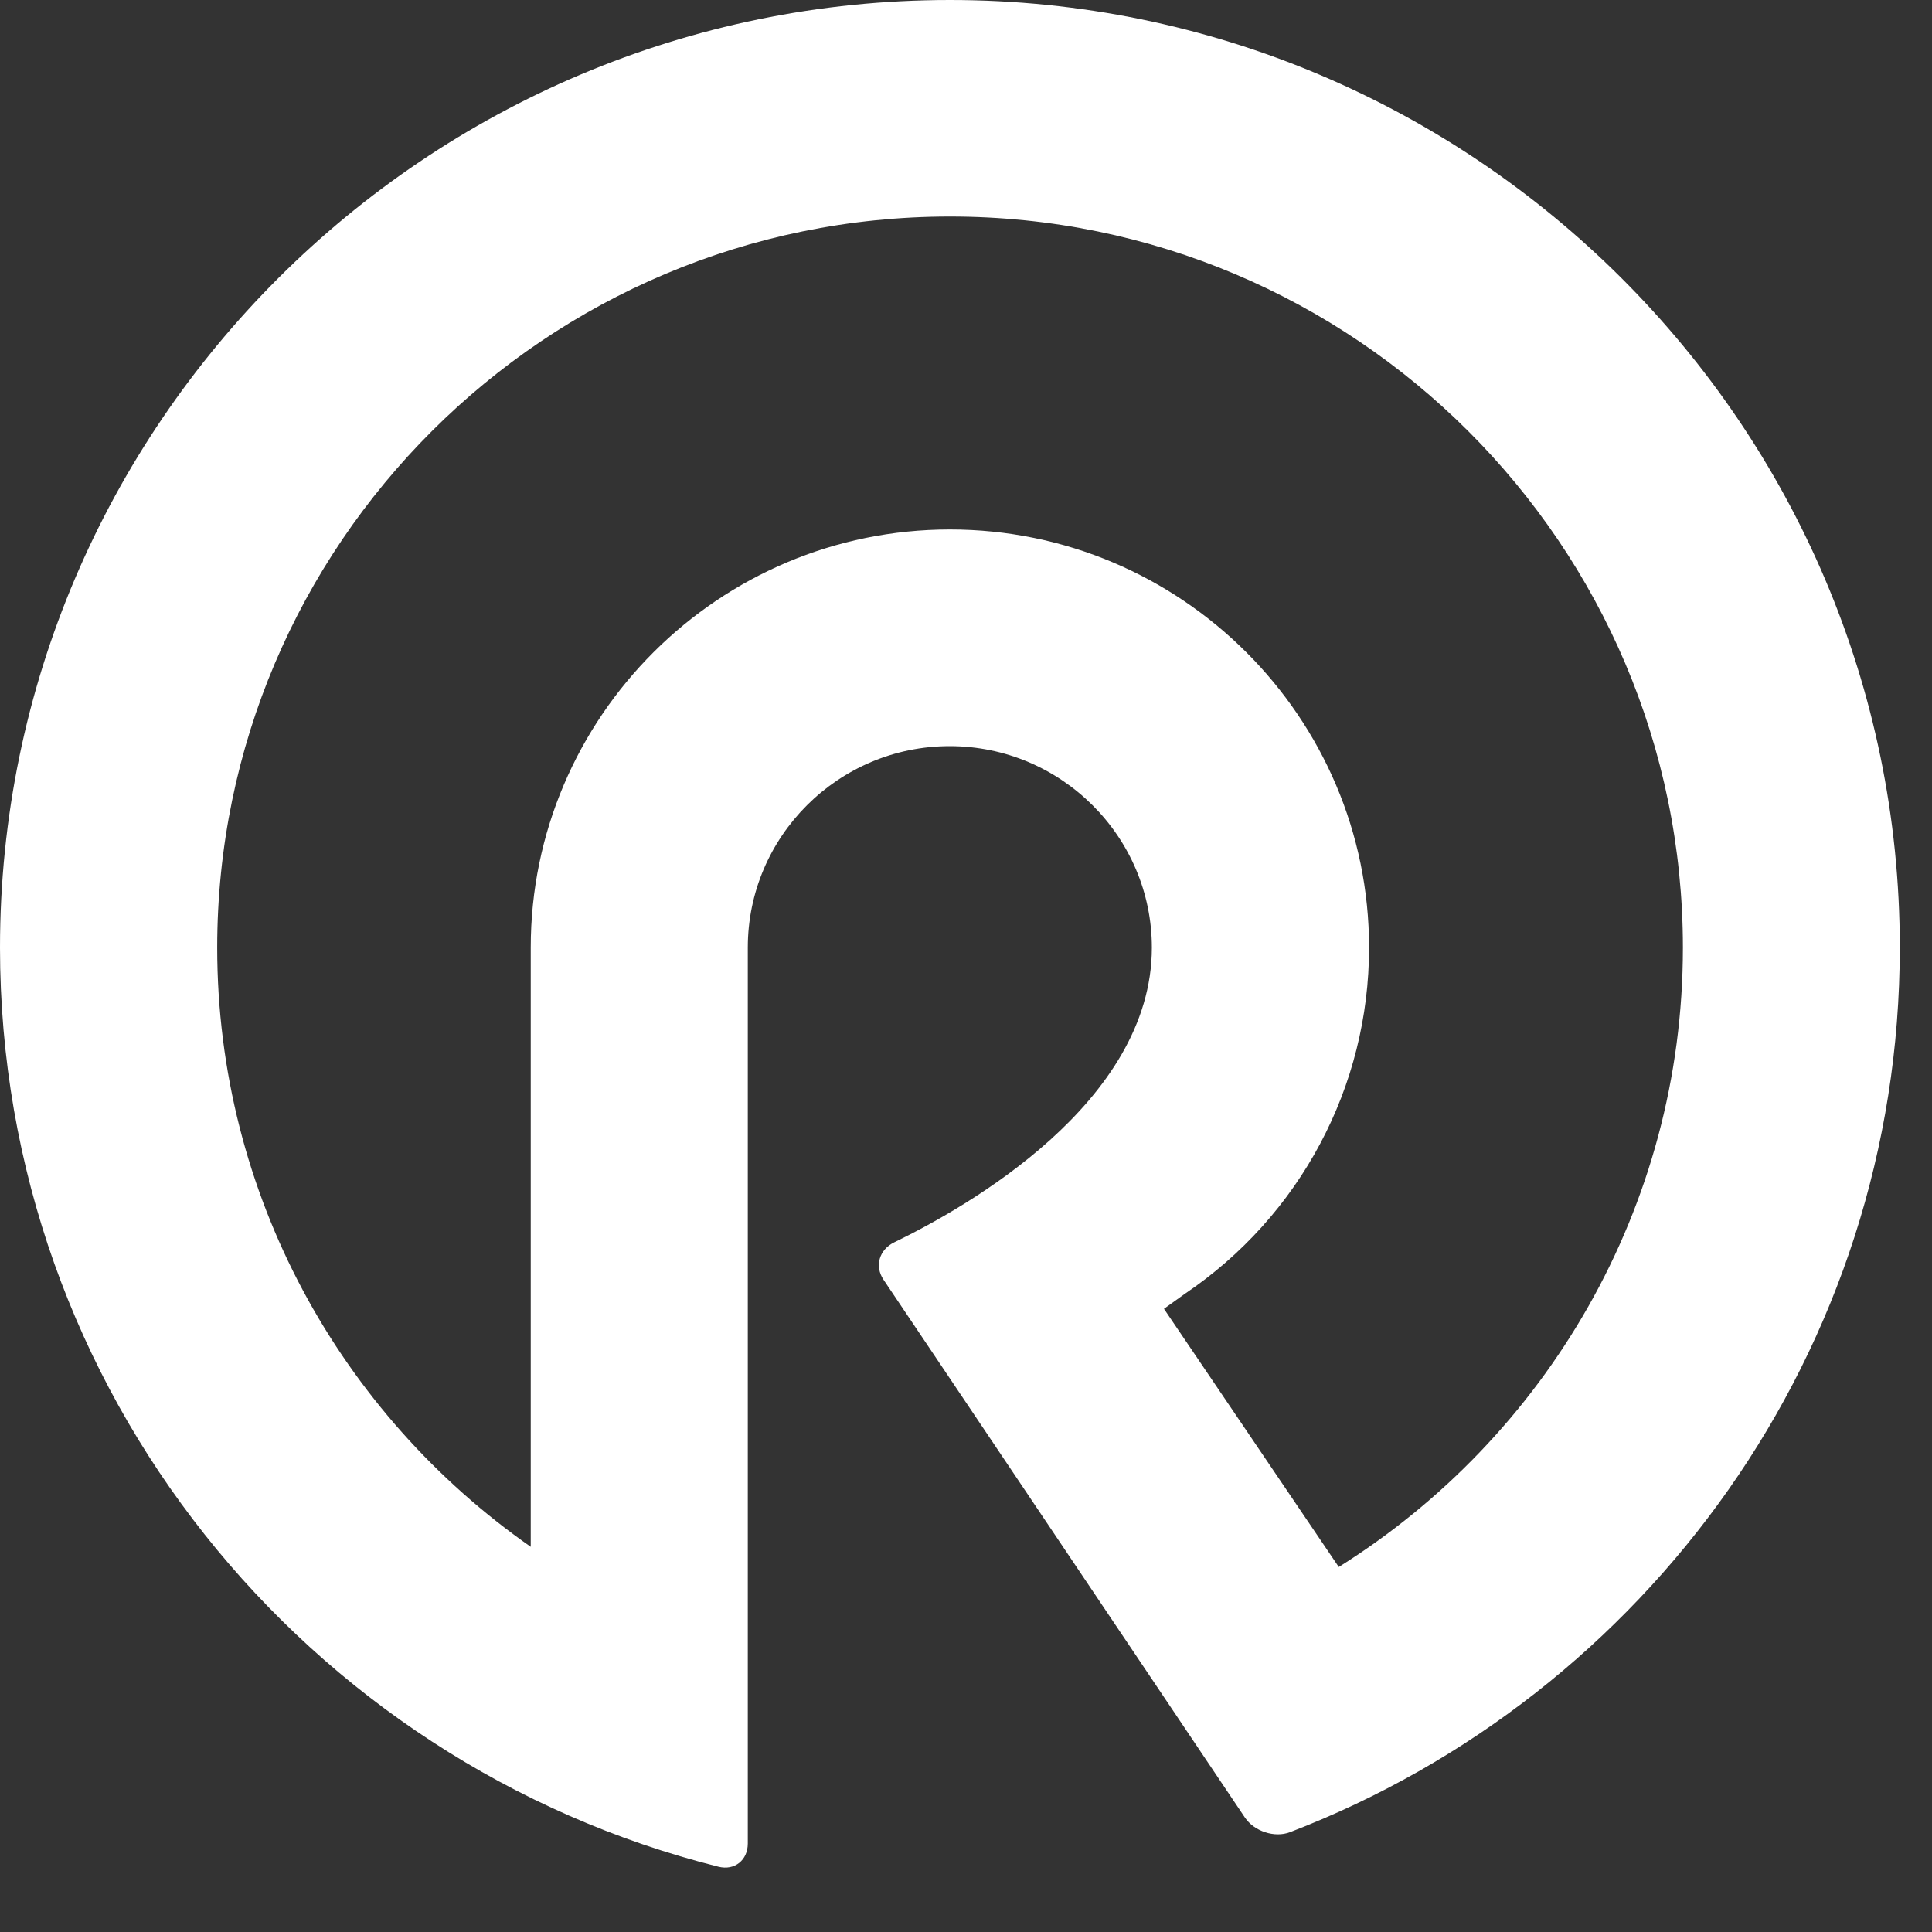
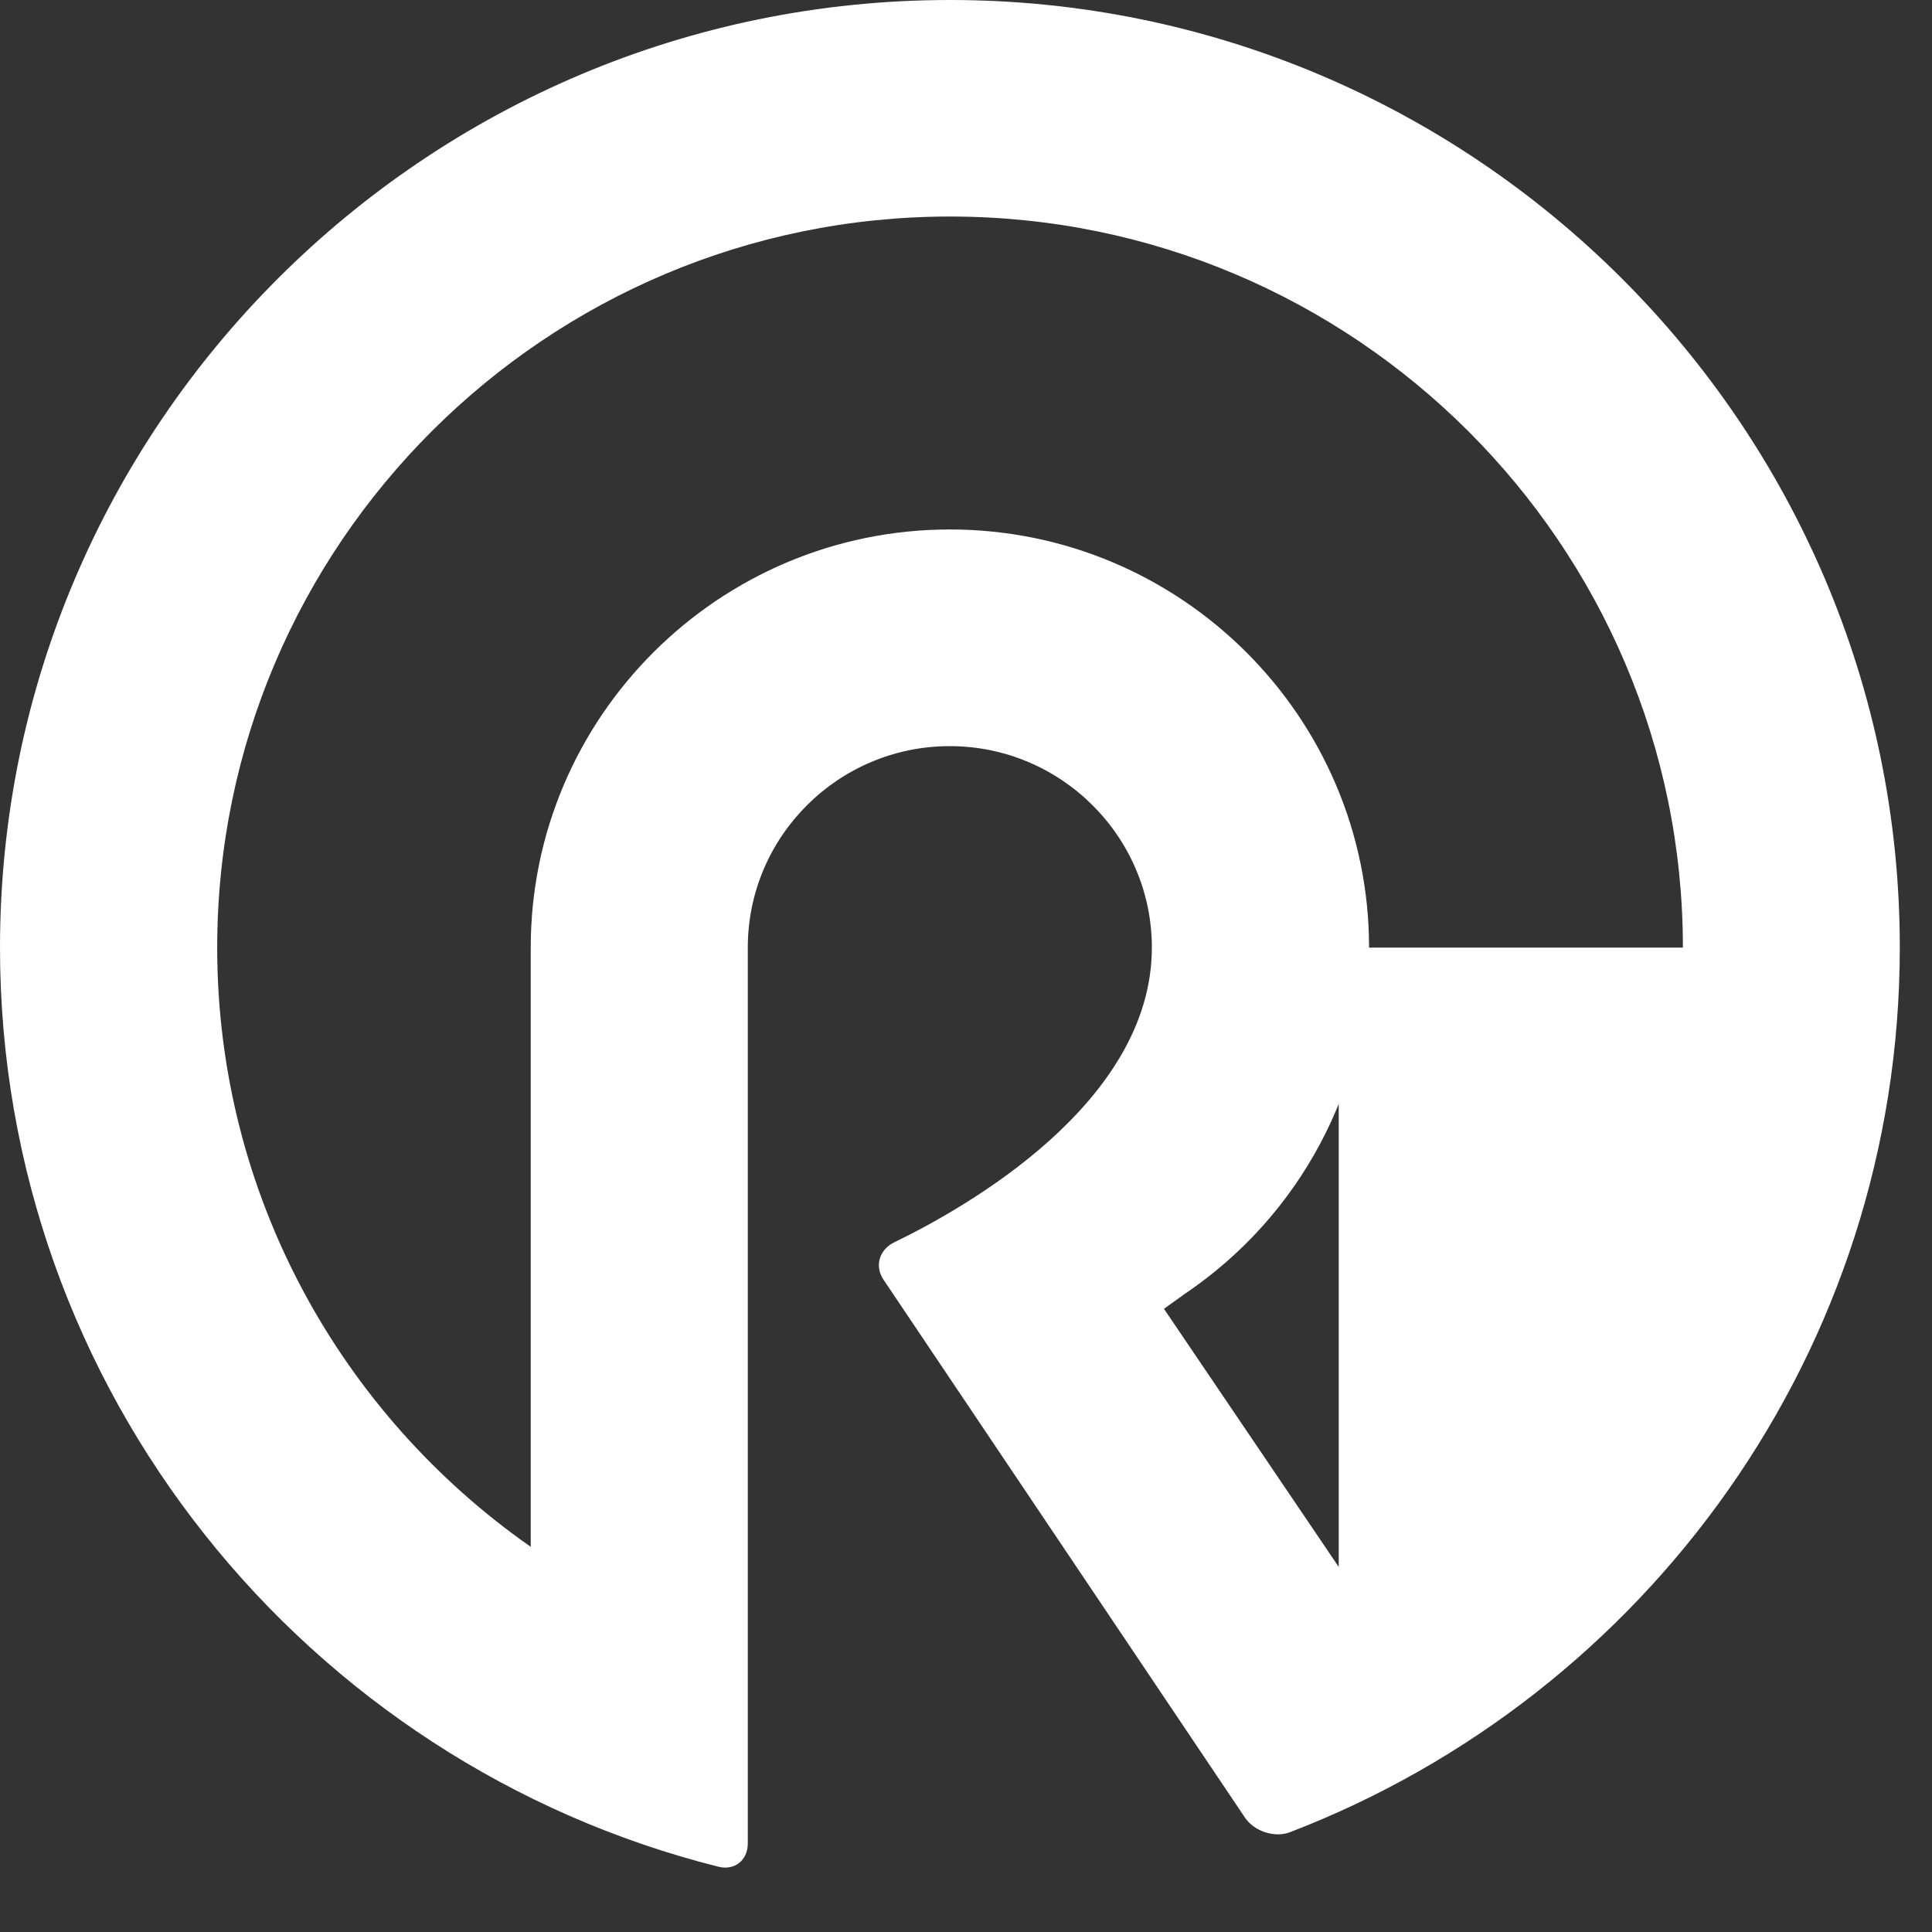
<svg xmlns="http://www.w3.org/2000/svg" width="120" height="120" viewBox="0 0 120 120" fill="none">
  <rect x="0" y="0" width="120" height="120" fill="#333333" stroke="none" />
-   <path d="M59 0C26.471 0 0 26.407 0 58.857C0 86.365 19.02 109.523 44.628 115.947C45.63 116.197 46.447 115.54 46.447 114.503V58.857C46.447 51.953 52.078 46.344 58.991 46.344C65.903 46.344 71.544 51.962 71.544 58.857C71.544 68.502 59.974 75.018 55.539 77.165C54.611 77.619 54.305 78.637 54.88 79.489L77.324 112.892C77.9 113.744 79.162 114.17 80.126 113.8C102.255 105.303 118 83.876 118 58.848C118 26.407 91.529 0 59 0ZM83.151 97.324L72.296 81.293L73.585 80.368C80.757 75.527 85.035 67.493 85.035 58.857C85.035 44.539 73.353 32.886 59 32.886C44.647 32.886 32.965 44.539 32.965 58.857V96.075C21.201 87.856 13.491 74.24 13.491 58.857C13.491 33.821 33.912 13.449 59.009 13.449C84.107 13.449 104.528 33.821 104.528 58.857C104.528 75.046 95.983 89.29 83.16 97.324H83.151Z" fill="white" />
+   <path d="M59 0C26.471 0 0 26.407 0 58.857C0 86.365 19.02 109.523 44.628 115.947C45.63 116.197 46.447 115.54 46.447 114.503V58.857C46.447 51.953 52.078 46.344 58.991 46.344C65.903 46.344 71.544 51.962 71.544 58.857C71.544 68.502 59.974 75.018 55.539 77.165C54.611 77.619 54.305 78.637 54.88 79.489L77.324 112.892C77.9 113.744 79.162 114.17 80.126 113.8C102.255 105.303 118 83.876 118 58.848C118 26.407 91.529 0 59 0ZM83.151 97.324L72.296 81.293L73.585 80.368C80.757 75.527 85.035 67.493 85.035 58.857C85.035 44.539 73.353 32.886 59 32.886C44.647 32.886 32.965 44.539 32.965 58.857V96.075C21.201 87.856 13.491 74.24 13.491 58.857C13.491 33.821 33.912 13.449 59.009 13.449C84.107 13.449 104.528 33.821 104.528 58.857H83.151Z" fill="white" />
</svg>